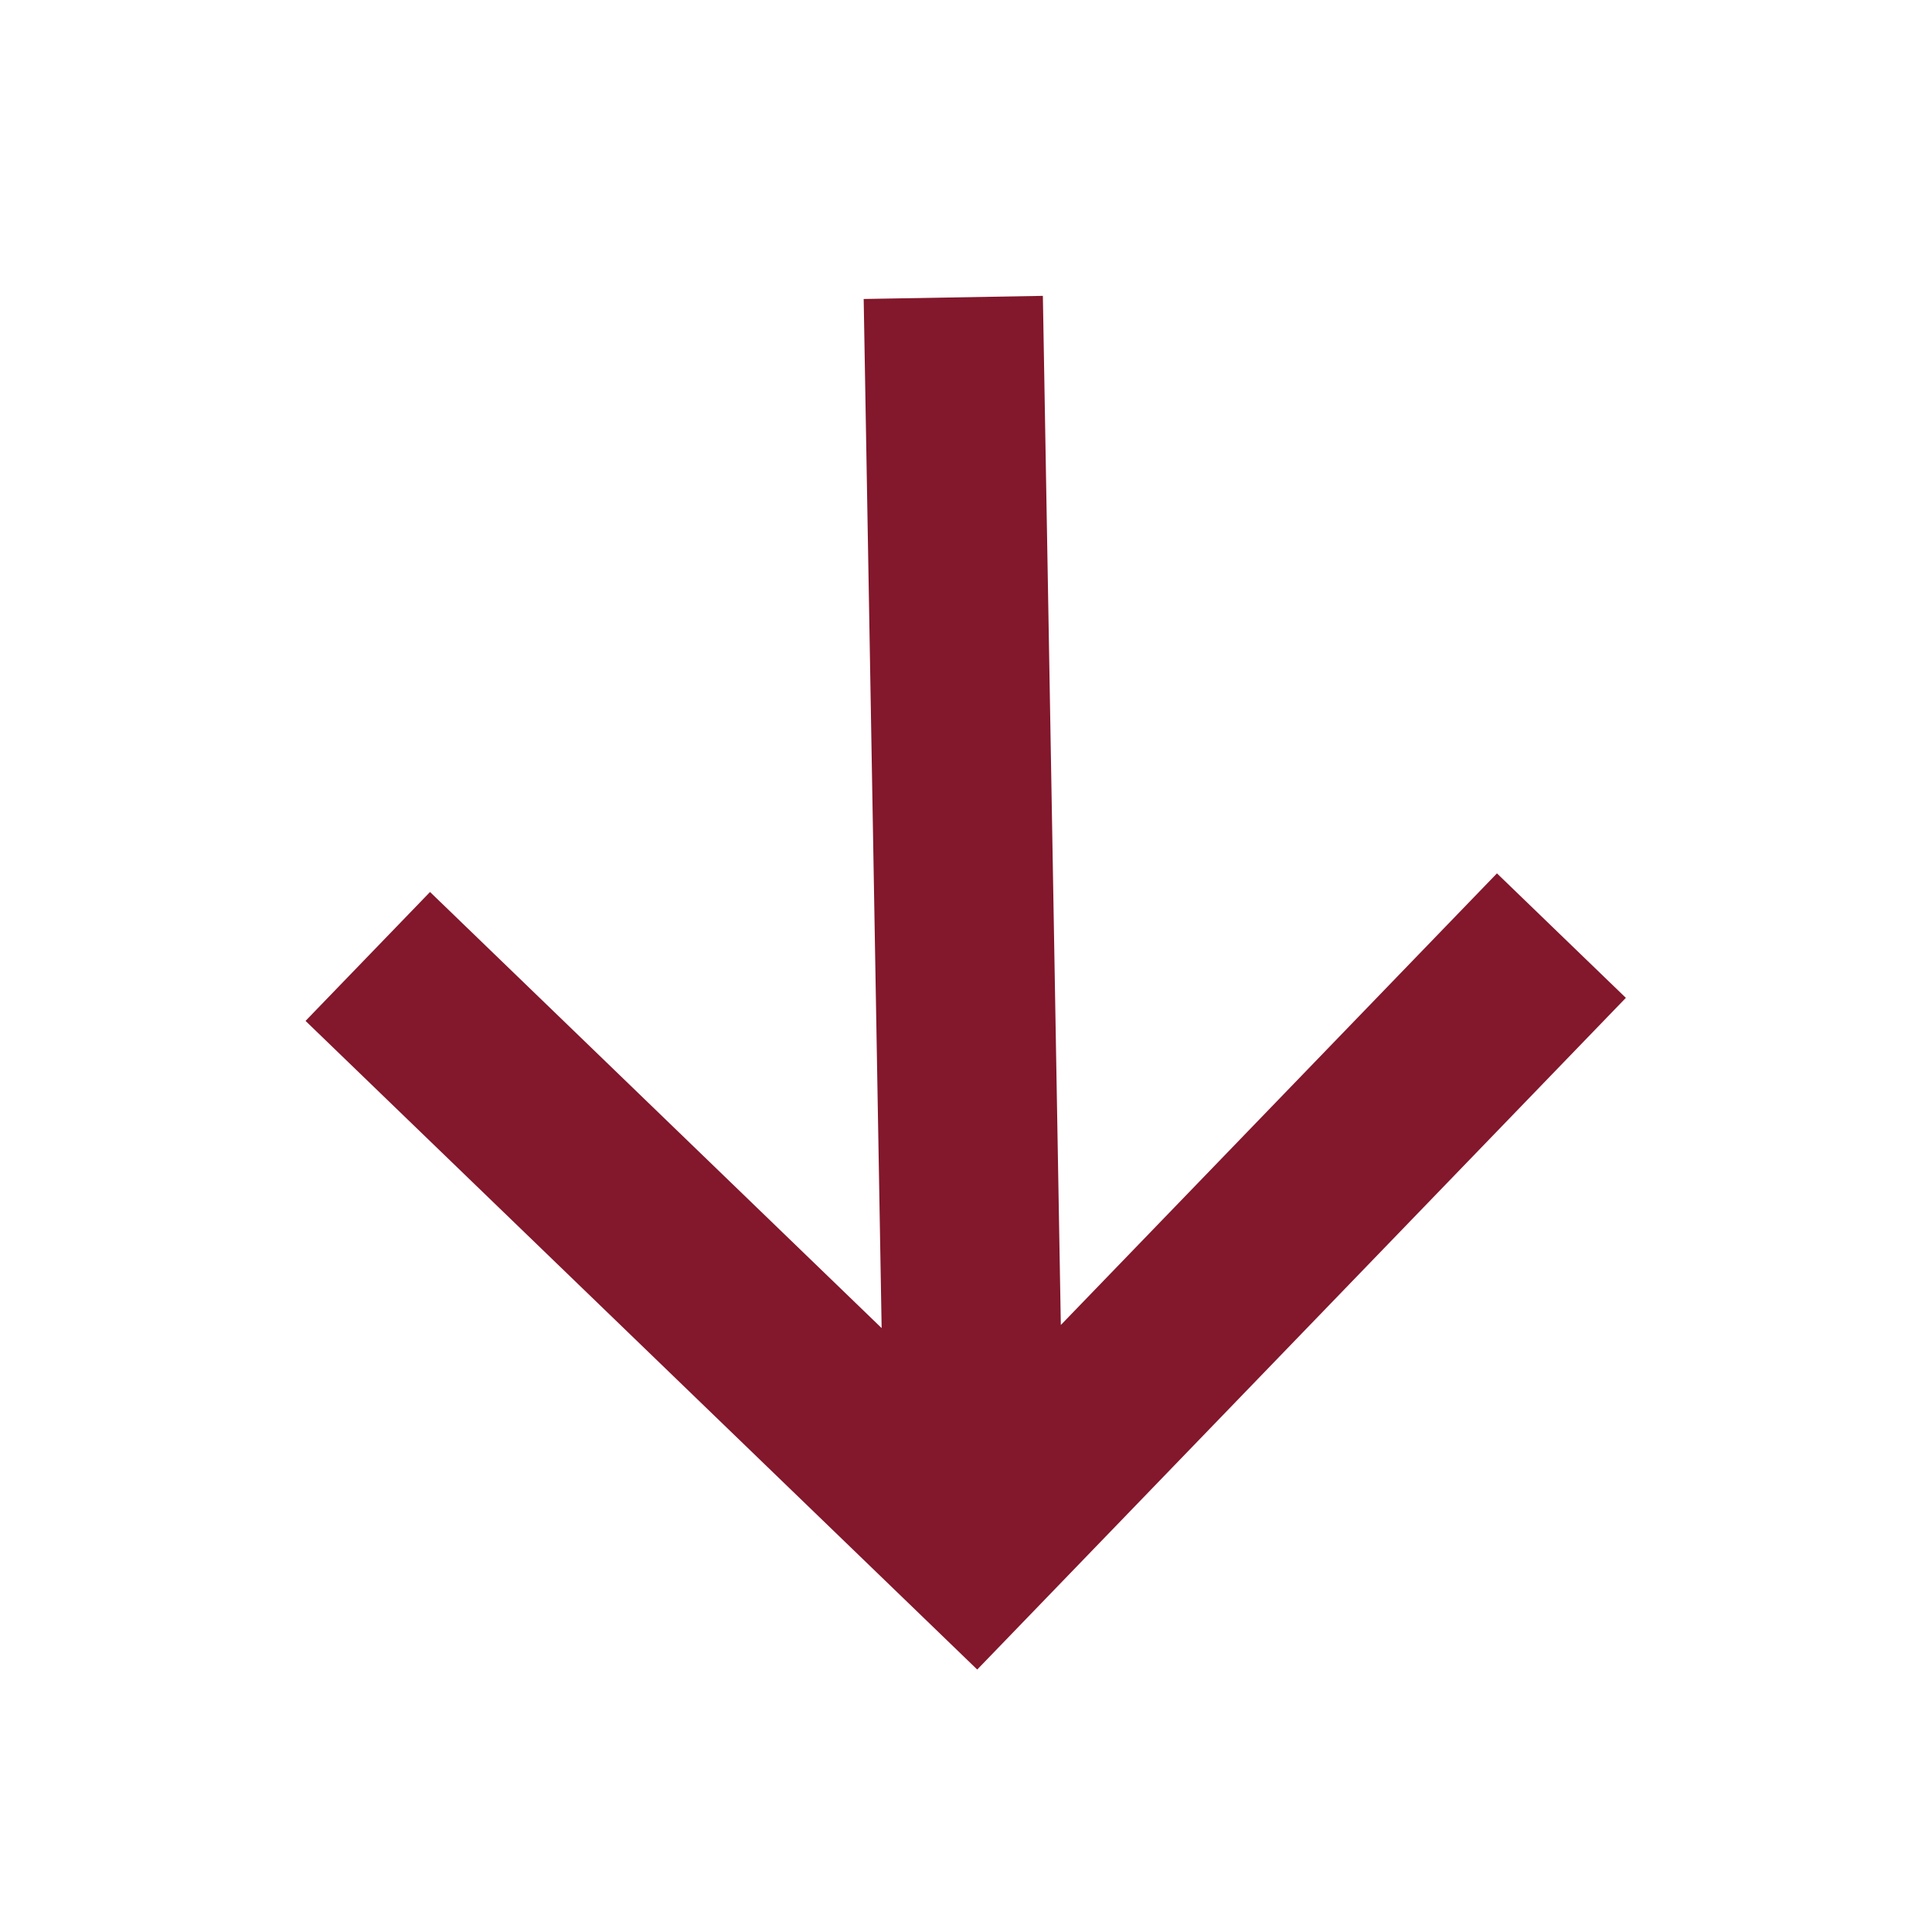
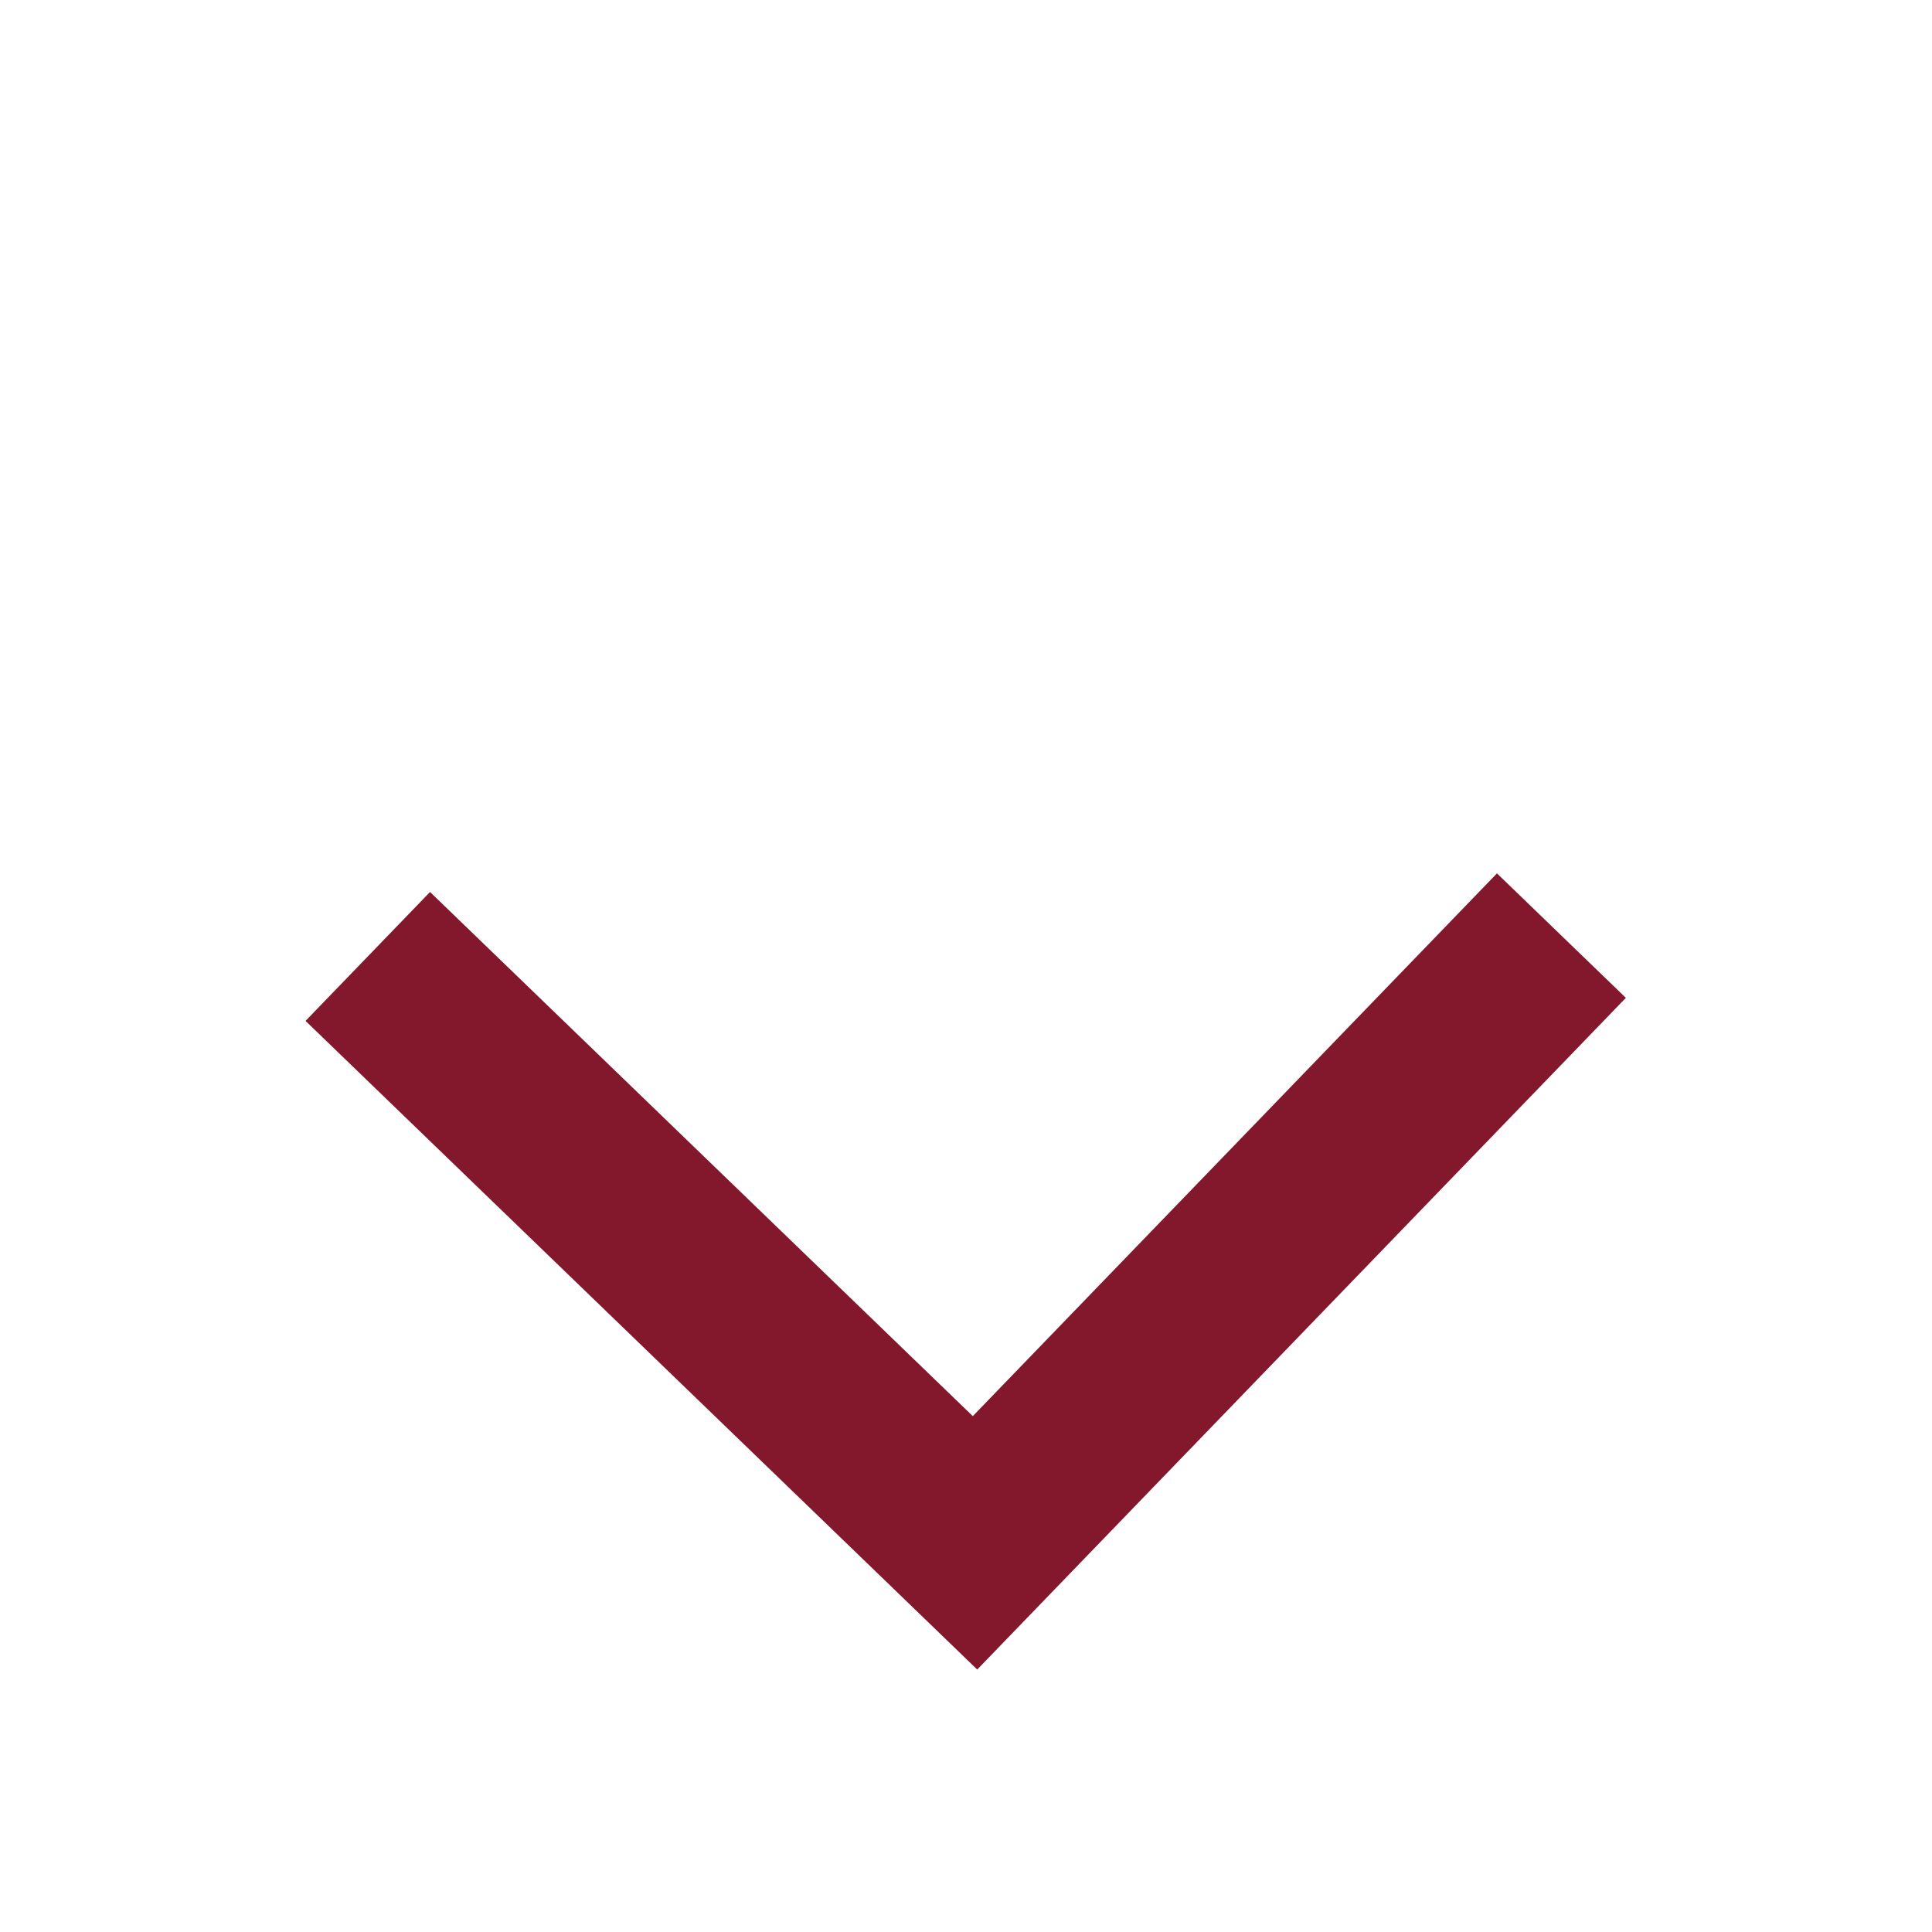
<svg xmlns="http://www.w3.org/2000/svg" width="221" height="221" viewBox="0 0 221 221" fill="none">
-   <path d="M171.488 114.397L111.531 176.484L49.444 116.527M111.383 168.009L109.223 44.27" stroke="#83172C" stroke-width="20.5" stroke-miterlimit="10" stroke-linecap="square" />
+   <path d="M171.488 114.397L111.531 176.484L49.444 116.527M111.383 168.009" stroke="#83172C" stroke-width="20.5" stroke-miterlimit="10" stroke-linecap="square" />
</svg>